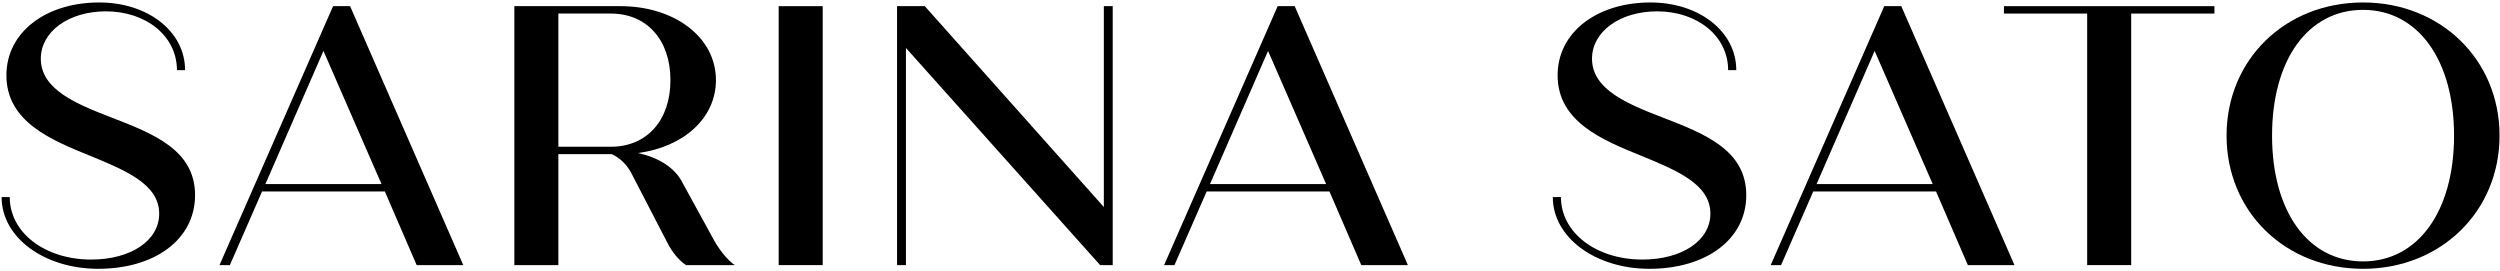
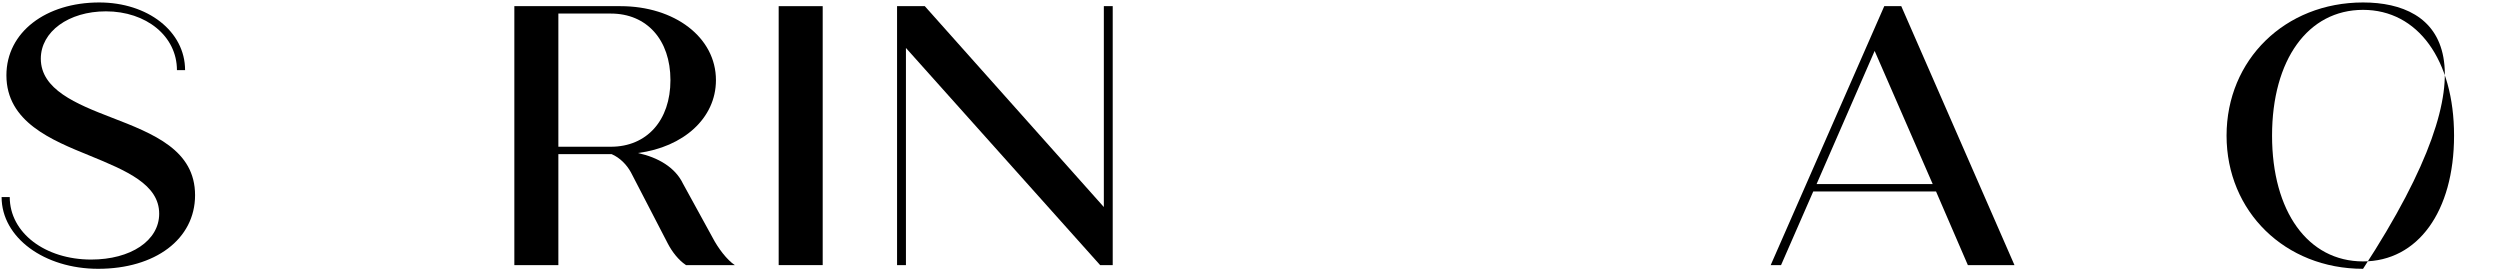
<svg xmlns="http://www.w3.org/2000/svg" width="811" height="88" viewBox="0 0 811 88" fill="none">
  <path d="M31.84 87.2C50.32 87.2 63.28 77.6 63.28 63.32C63.28 48.68 49.84 43.4 36.16 38.12C24.64 33.68 13.24 29 13.24 19.04C13.24 10.28 22.24 3.68 34.36 3.68C47.44 3.68 57.4 11.72 57.4 22.76H60.04C60.04 10.16 47.92 0.8 32.2 0.8C14.92 0.8 2.08 10.4 2.08 24.44C2.08 39.56 16.72 45.44 29.08 50.48C41.08 55.4 51.64 59.84 51.64 69.32C51.64 78.08 42.4 84.2 29.56 84.2C14.68 84.2 3.16 75.56 3.16 63.92H0.52C0.52 77.12 14.44 87.2 31.84 87.2Z" fill="black" />
-   <path d="M135.167 86H150.287L113.567 2L108.047 2L71.207 86H74.567L85.007 62.12L124.847 62.12L135.167 86ZM86.087 59.72L104.927 16.52L123.767 59.72L86.087 59.72Z" fill="black" />
  <path d="M231.053 76.88L221.573 59.6C219.053 54.32 213.533 51.08 206.933 49.64C221.693 47.72 232.253 38.36 232.253 26C232.253 12.08 218.813 2 201.293 2L166.853 2V86H181.133V50H198.413C201.173 51.2 203.333 53.48 204.653 55.88L216.653 79.04C217.973 81.56 220.013 84.32 222.533 86H238.373C235.853 84.32 232.973 80.6 231.053 76.88ZM181.133 4.4L198.173 4.4C209.813 4.4 217.493 12.92 217.493 26C217.493 39.08 209.813 47.6 198.173 47.6H181.133V4.4Z" fill="black" />
  <path d="M252.602 86H266.882V2L252.602 2V86Z" fill="black" />
  <path d="M358.086 2V67.16L300.006 2L291.006 2V86H293.886V15.56L356.886 86H360.966V2L358.086 2Z" fill="black" />
-   <path d="M441.598 86H456.718L419.998 2L414.478 2L377.638 86H380.998L391.438 62.12L431.278 62.12L441.598 86ZM392.518 59.72L411.358 16.52L430.198 59.72L392.518 59.72Z" fill="black" />
-   <path d="M535.048 87.2C553.528 87.2 566.488 77.6 566.488 63.32C566.488 48.68 553.048 43.4 539.368 38.12C527.848 33.68 516.448 29 516.448 19.04C516.448 10.28 525.448 3.68 537.568 3.68C550.648 3.68 560.608 11.72 560.608 22.76H563.248C563.248 10.16 551.128 0.8 535.408 0.8C518.128 0.8 505.288 10.4 505.288 24.44C505.288 39.56 519.928 45.44 532.288 50.48C544.288 55.4 554.848 59.84 554.848 69.32C554.848 78.08 545.608 84.2 532.768 84.2C517.888 84.2 506.368 75.56 506.368 63.92H503.728C503.728 77.12 517.648 87.2 535.048 87.2Z" fill="black" />
  <path d="M638.374 86H653.494L616.774 2L611.254 2L574.414 86L577.774 86L588.214 62.12L628.054 62.12L638.374 86ZM589.294 59.72L608.134 16.52L626.974 59.72L589.294 59.72Z" fill="black" />
-   <path d="M718.359 2L650.079 2V4.4L677.079 4.4V86H691.359V4.4L718.359 4.4V2Z" fill="black" />
-   <path d="M766.576 87.2C791.776 87.2 810.856 68.6 810.856 44C810.856 19.4 791.776 0.8 766.576 0.8C741.256 0.8 722.296 19.4 722.296 44C722.296 68.6 741.256 87.2 766.576 87.2ZM766.576 84.8C748.696 84.8 737.056 68.6 737.056 44C737.056 19.4 748.696 3.2 766.576 3.2C784.336 3.2 796.096 19.4 796.096 44C796.096 68.6 784.336 84.8 766.576 84.8Z" fill="black" />
+   <path d="M766.576 87.2C810.856 19.4 791.776 0.8 766.576 0.8C741.256 0.8 722.296 19.4 722.296 44C722.296 68.6 741.256 87.2 766.576 87.2ZM766.576 84.8C748.696 84.8 737.056 68.6 737.056 44C737.056 19.4 748.696 3.2 766.576 3.2C784.336 3.2 796.096 19.4 796.096 44C796.096 68.6 784.336 84.8 766.576 84.8Z" fill="black" />
</svg>